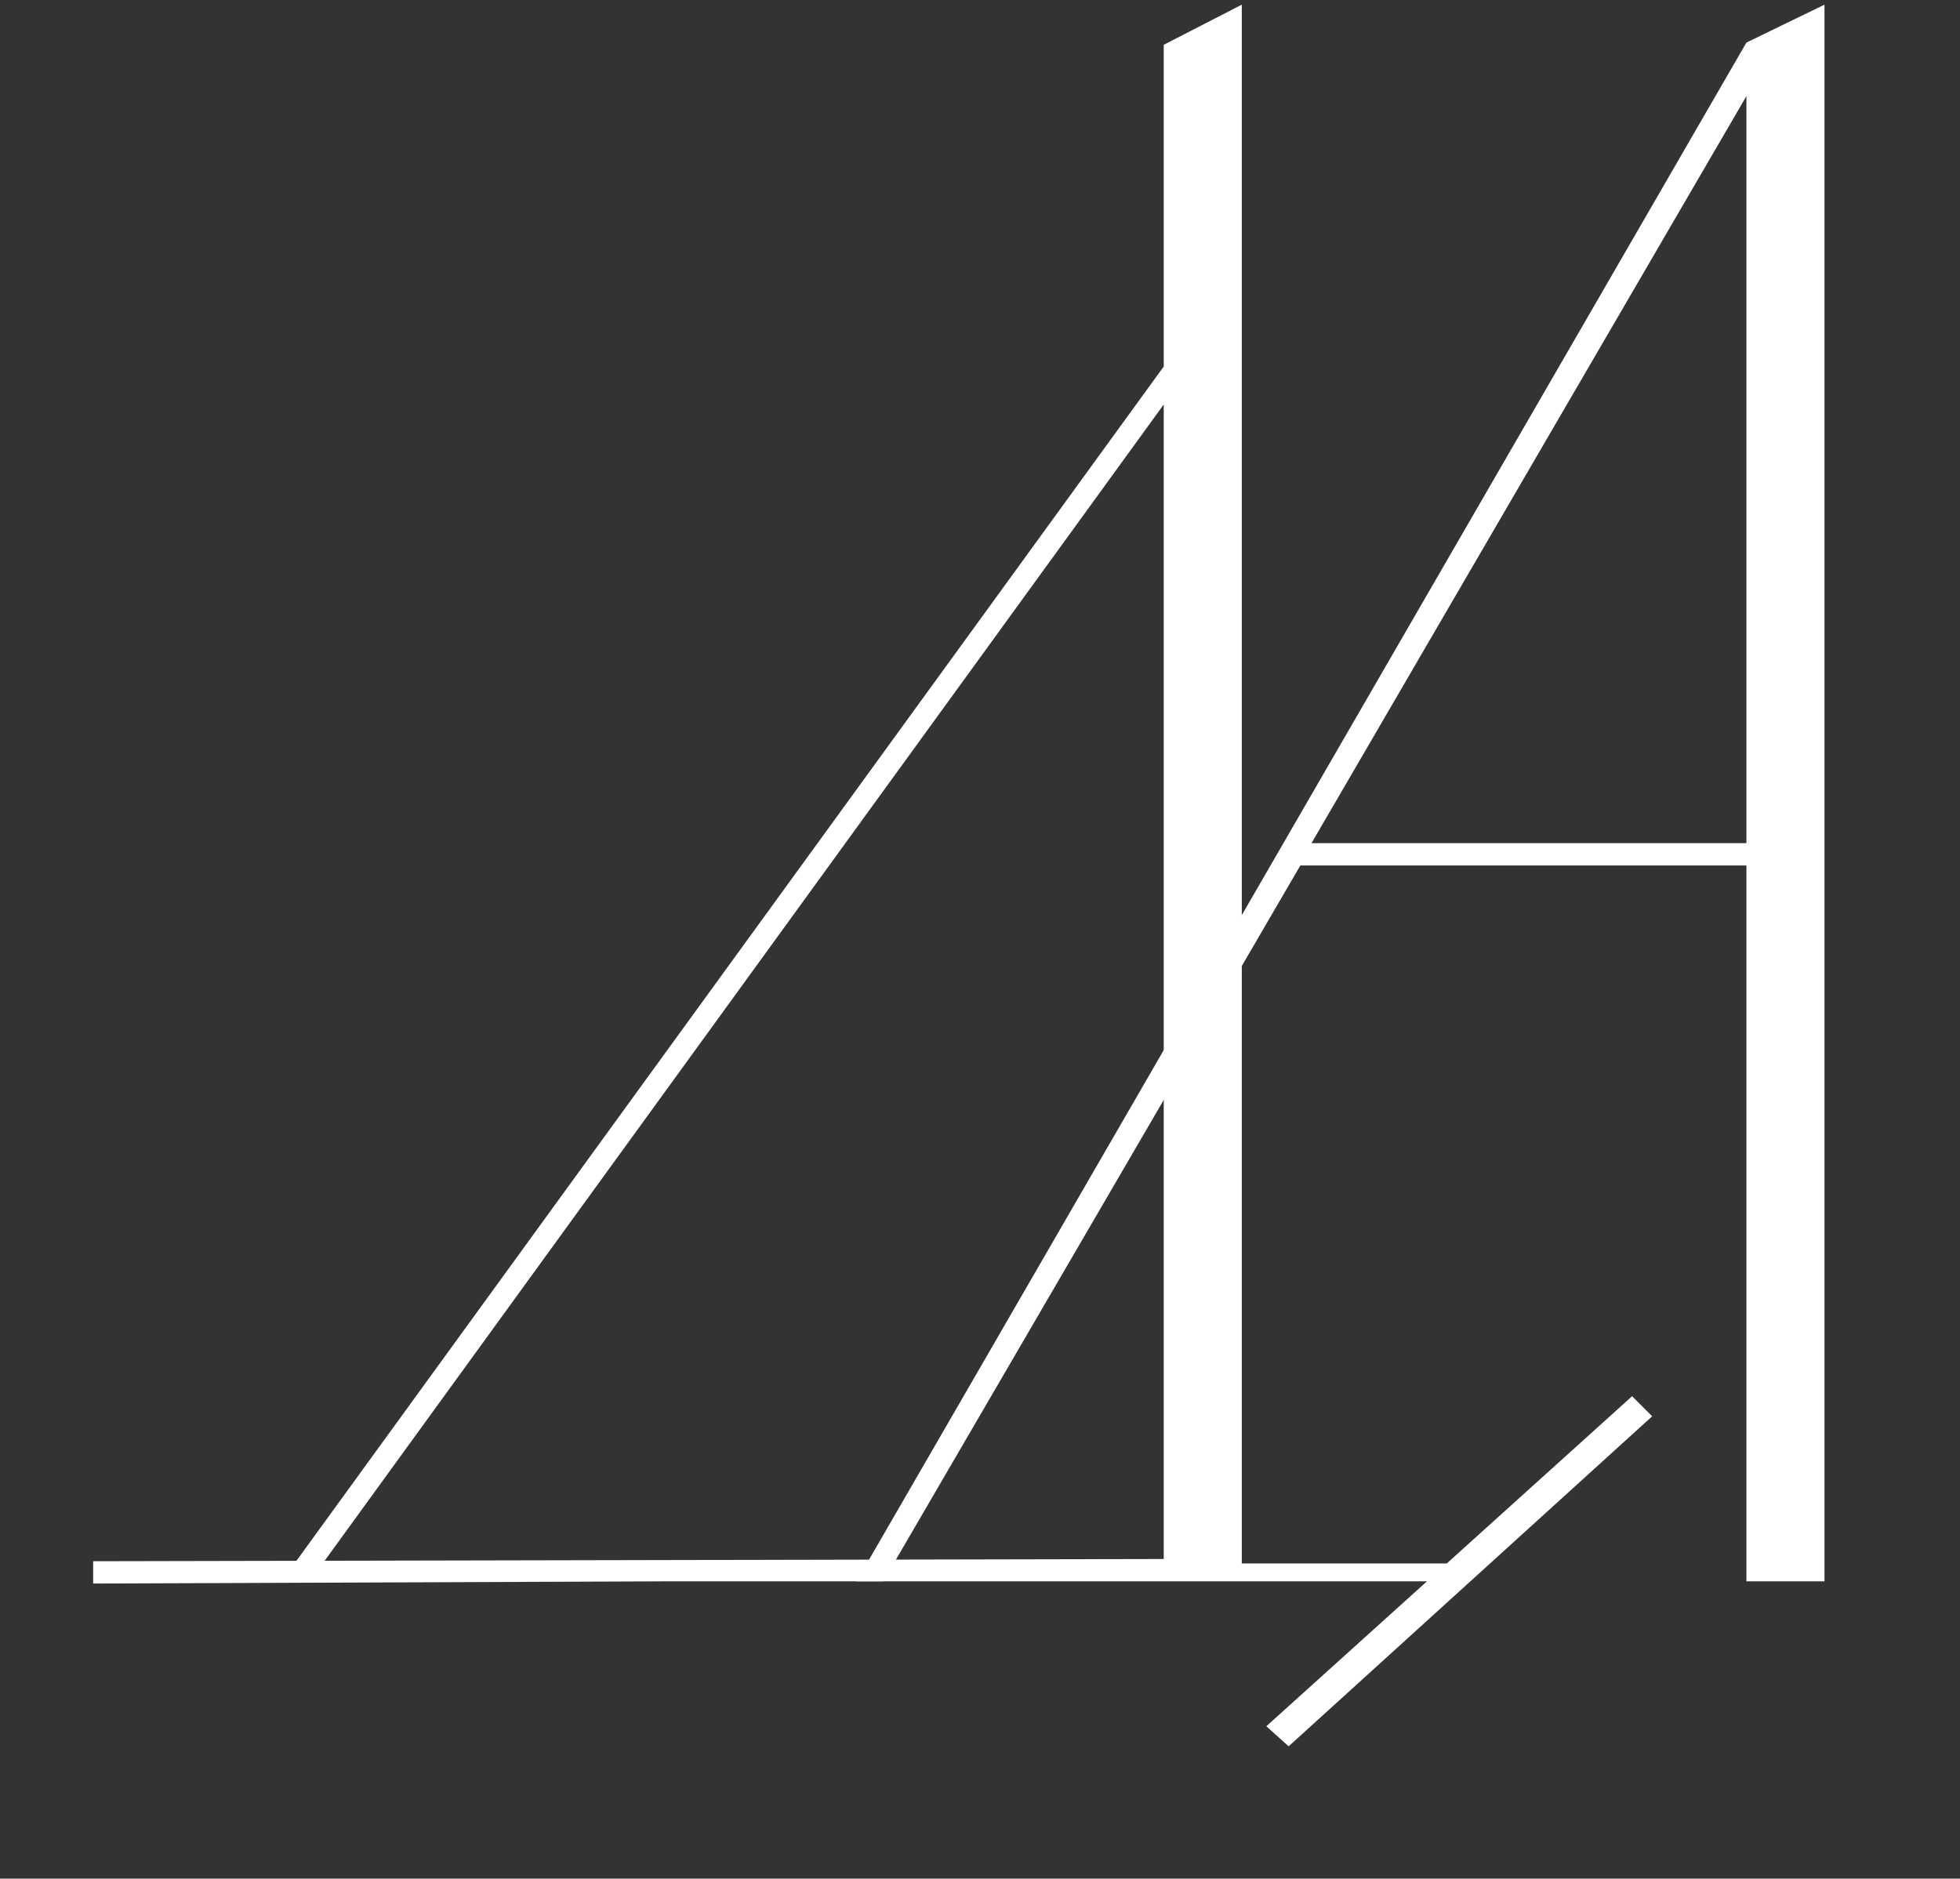
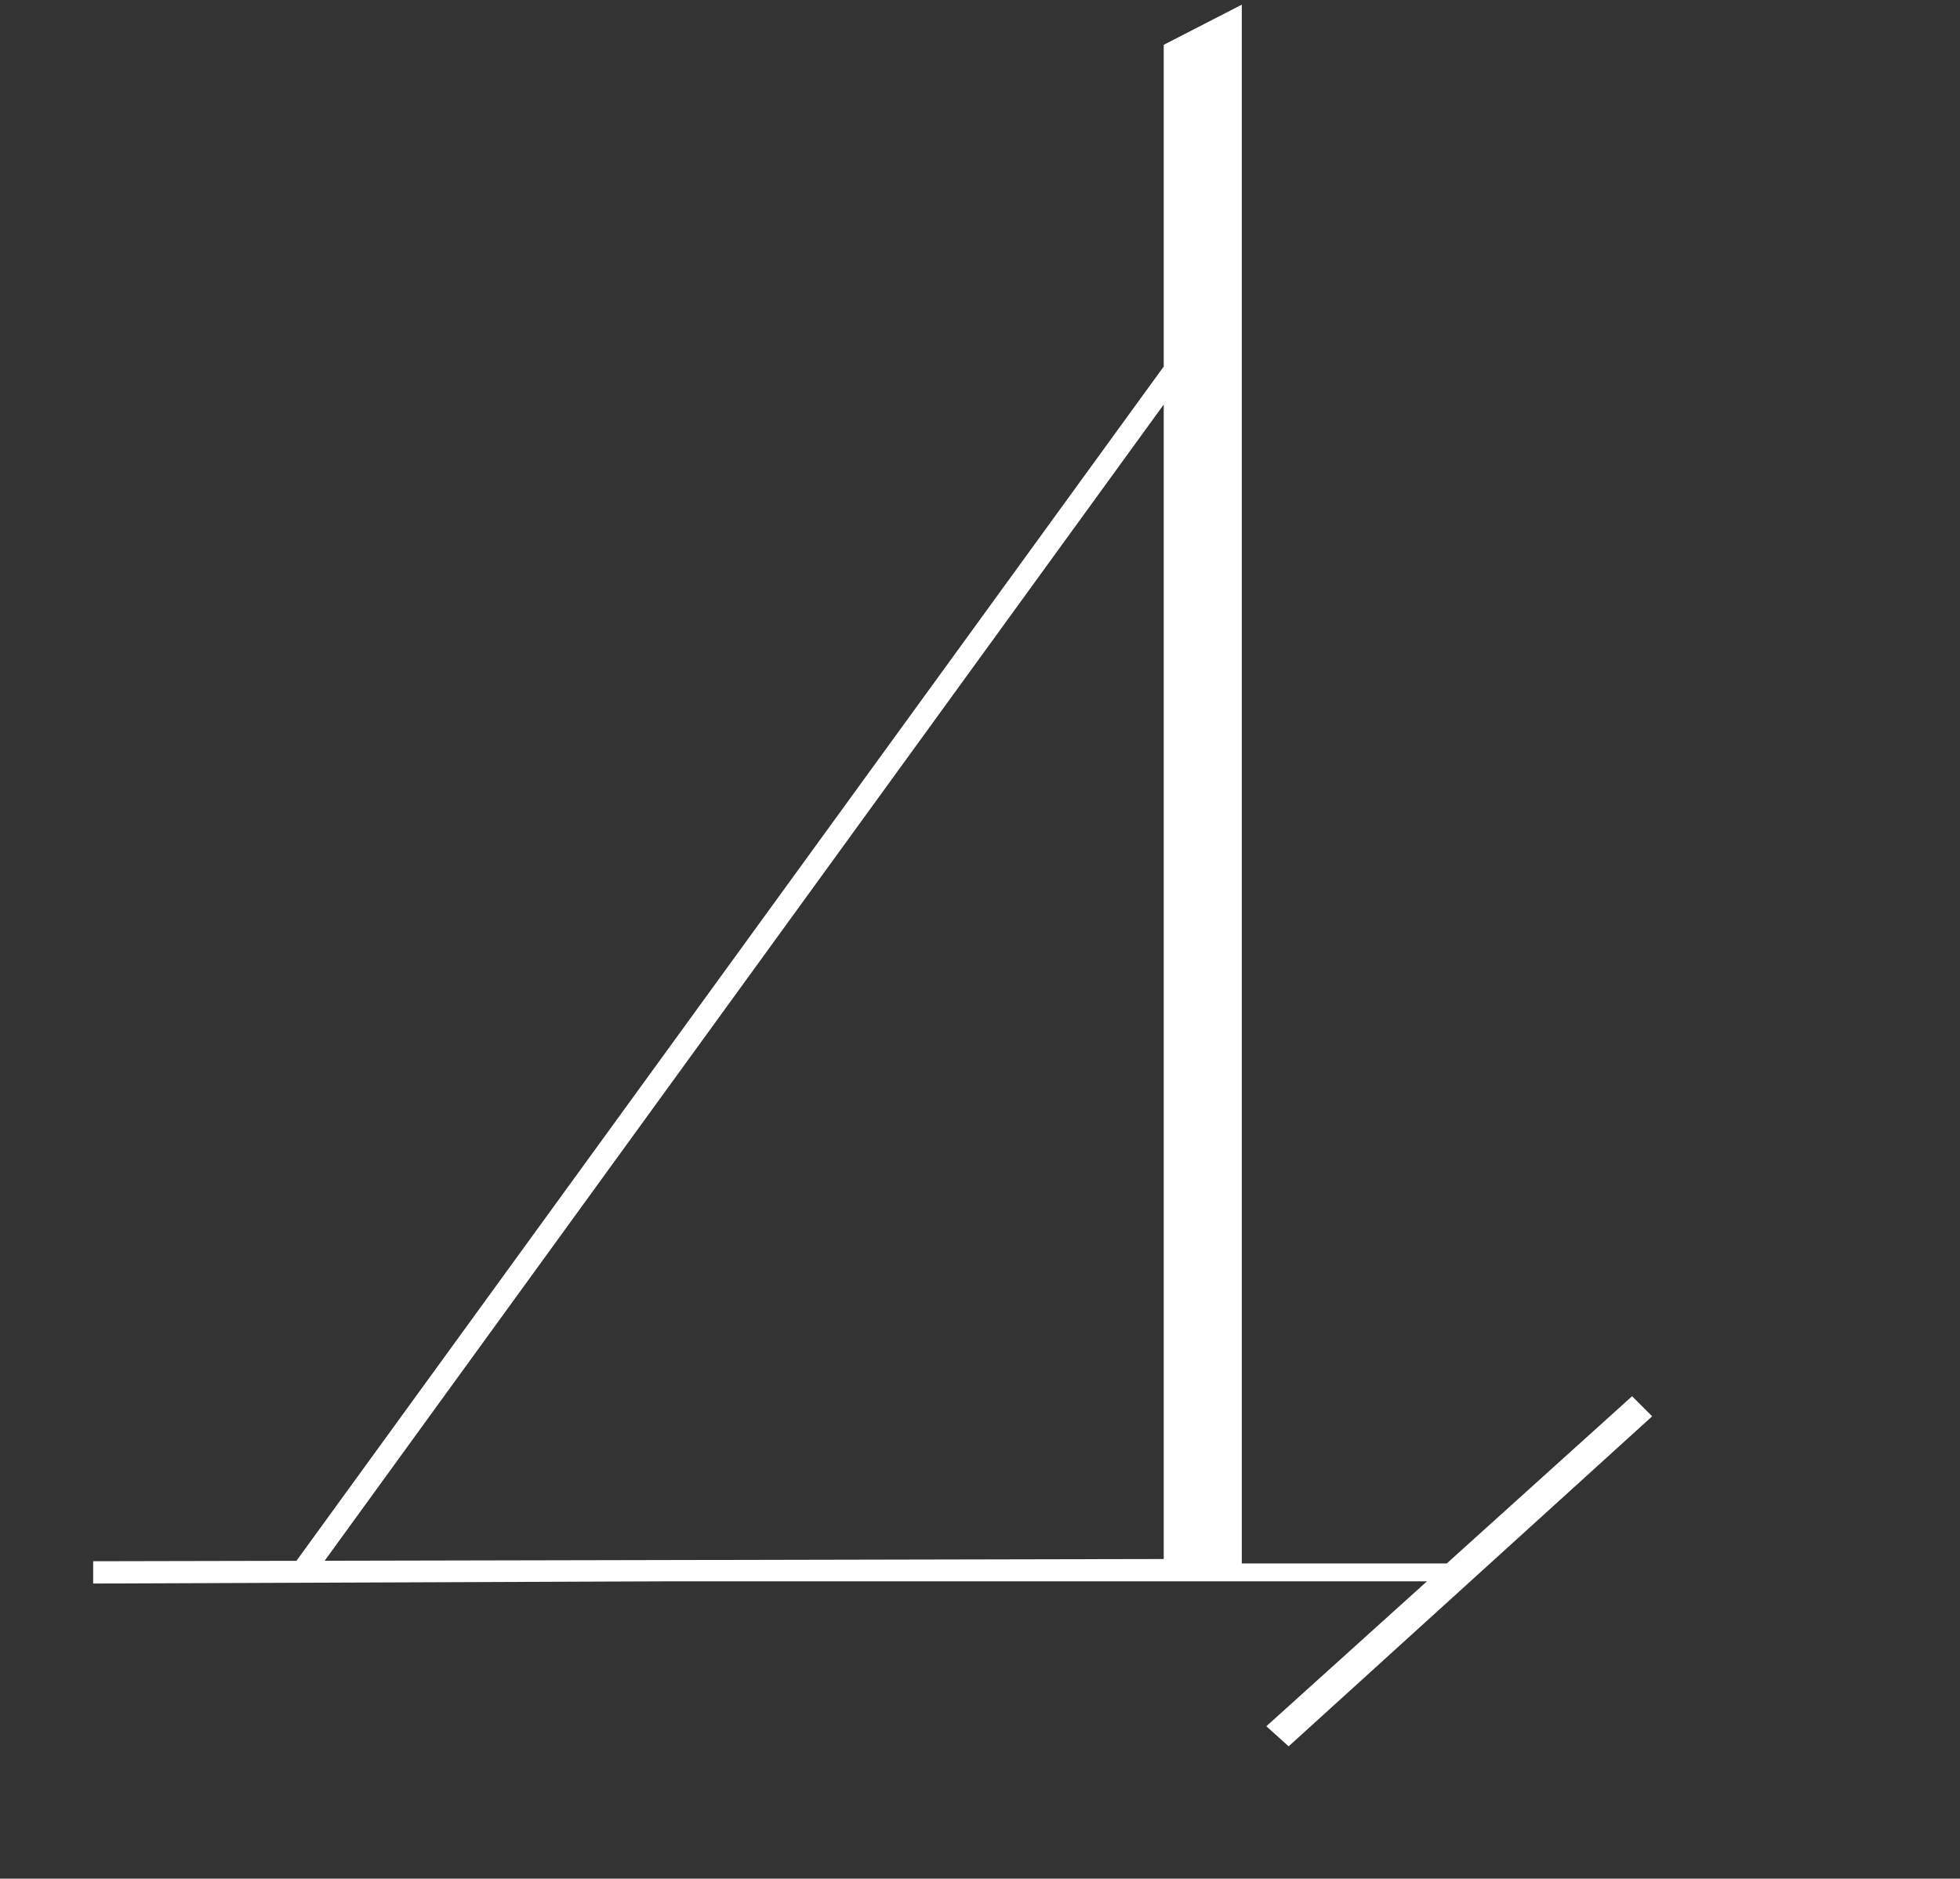
<svg xmlns="http://www.w3.org/2000/svg" width="290" height="278" viewBox="0 0 290 278" fill="none">
  <rect x="0" y="0" width="290" height="278" fill="#333333" stroke="none" />
  <path d="M216.075 231.36V234H99.585L13.785 234.33V231.03L172.185 230.7V6.63L183.735 0.69V231.36H216.075ZM46.785 232.68L43.815 231.03L174.165 51.51L176.805 53.49L46.785 232.68ZM244.455 209.58L190.665 258.42L187.365 255.45L241.485 206.61L244.455 209.58Z" fill="white" />
-   <path d="M126.729 234L258.399 6.3L269.949 0.69V234H258.399V128.07H192.399L130.689 234H126.729ZM194.049 124.77H258.399V14.22L194.049 124.77Z" fill="white" />
</svg>